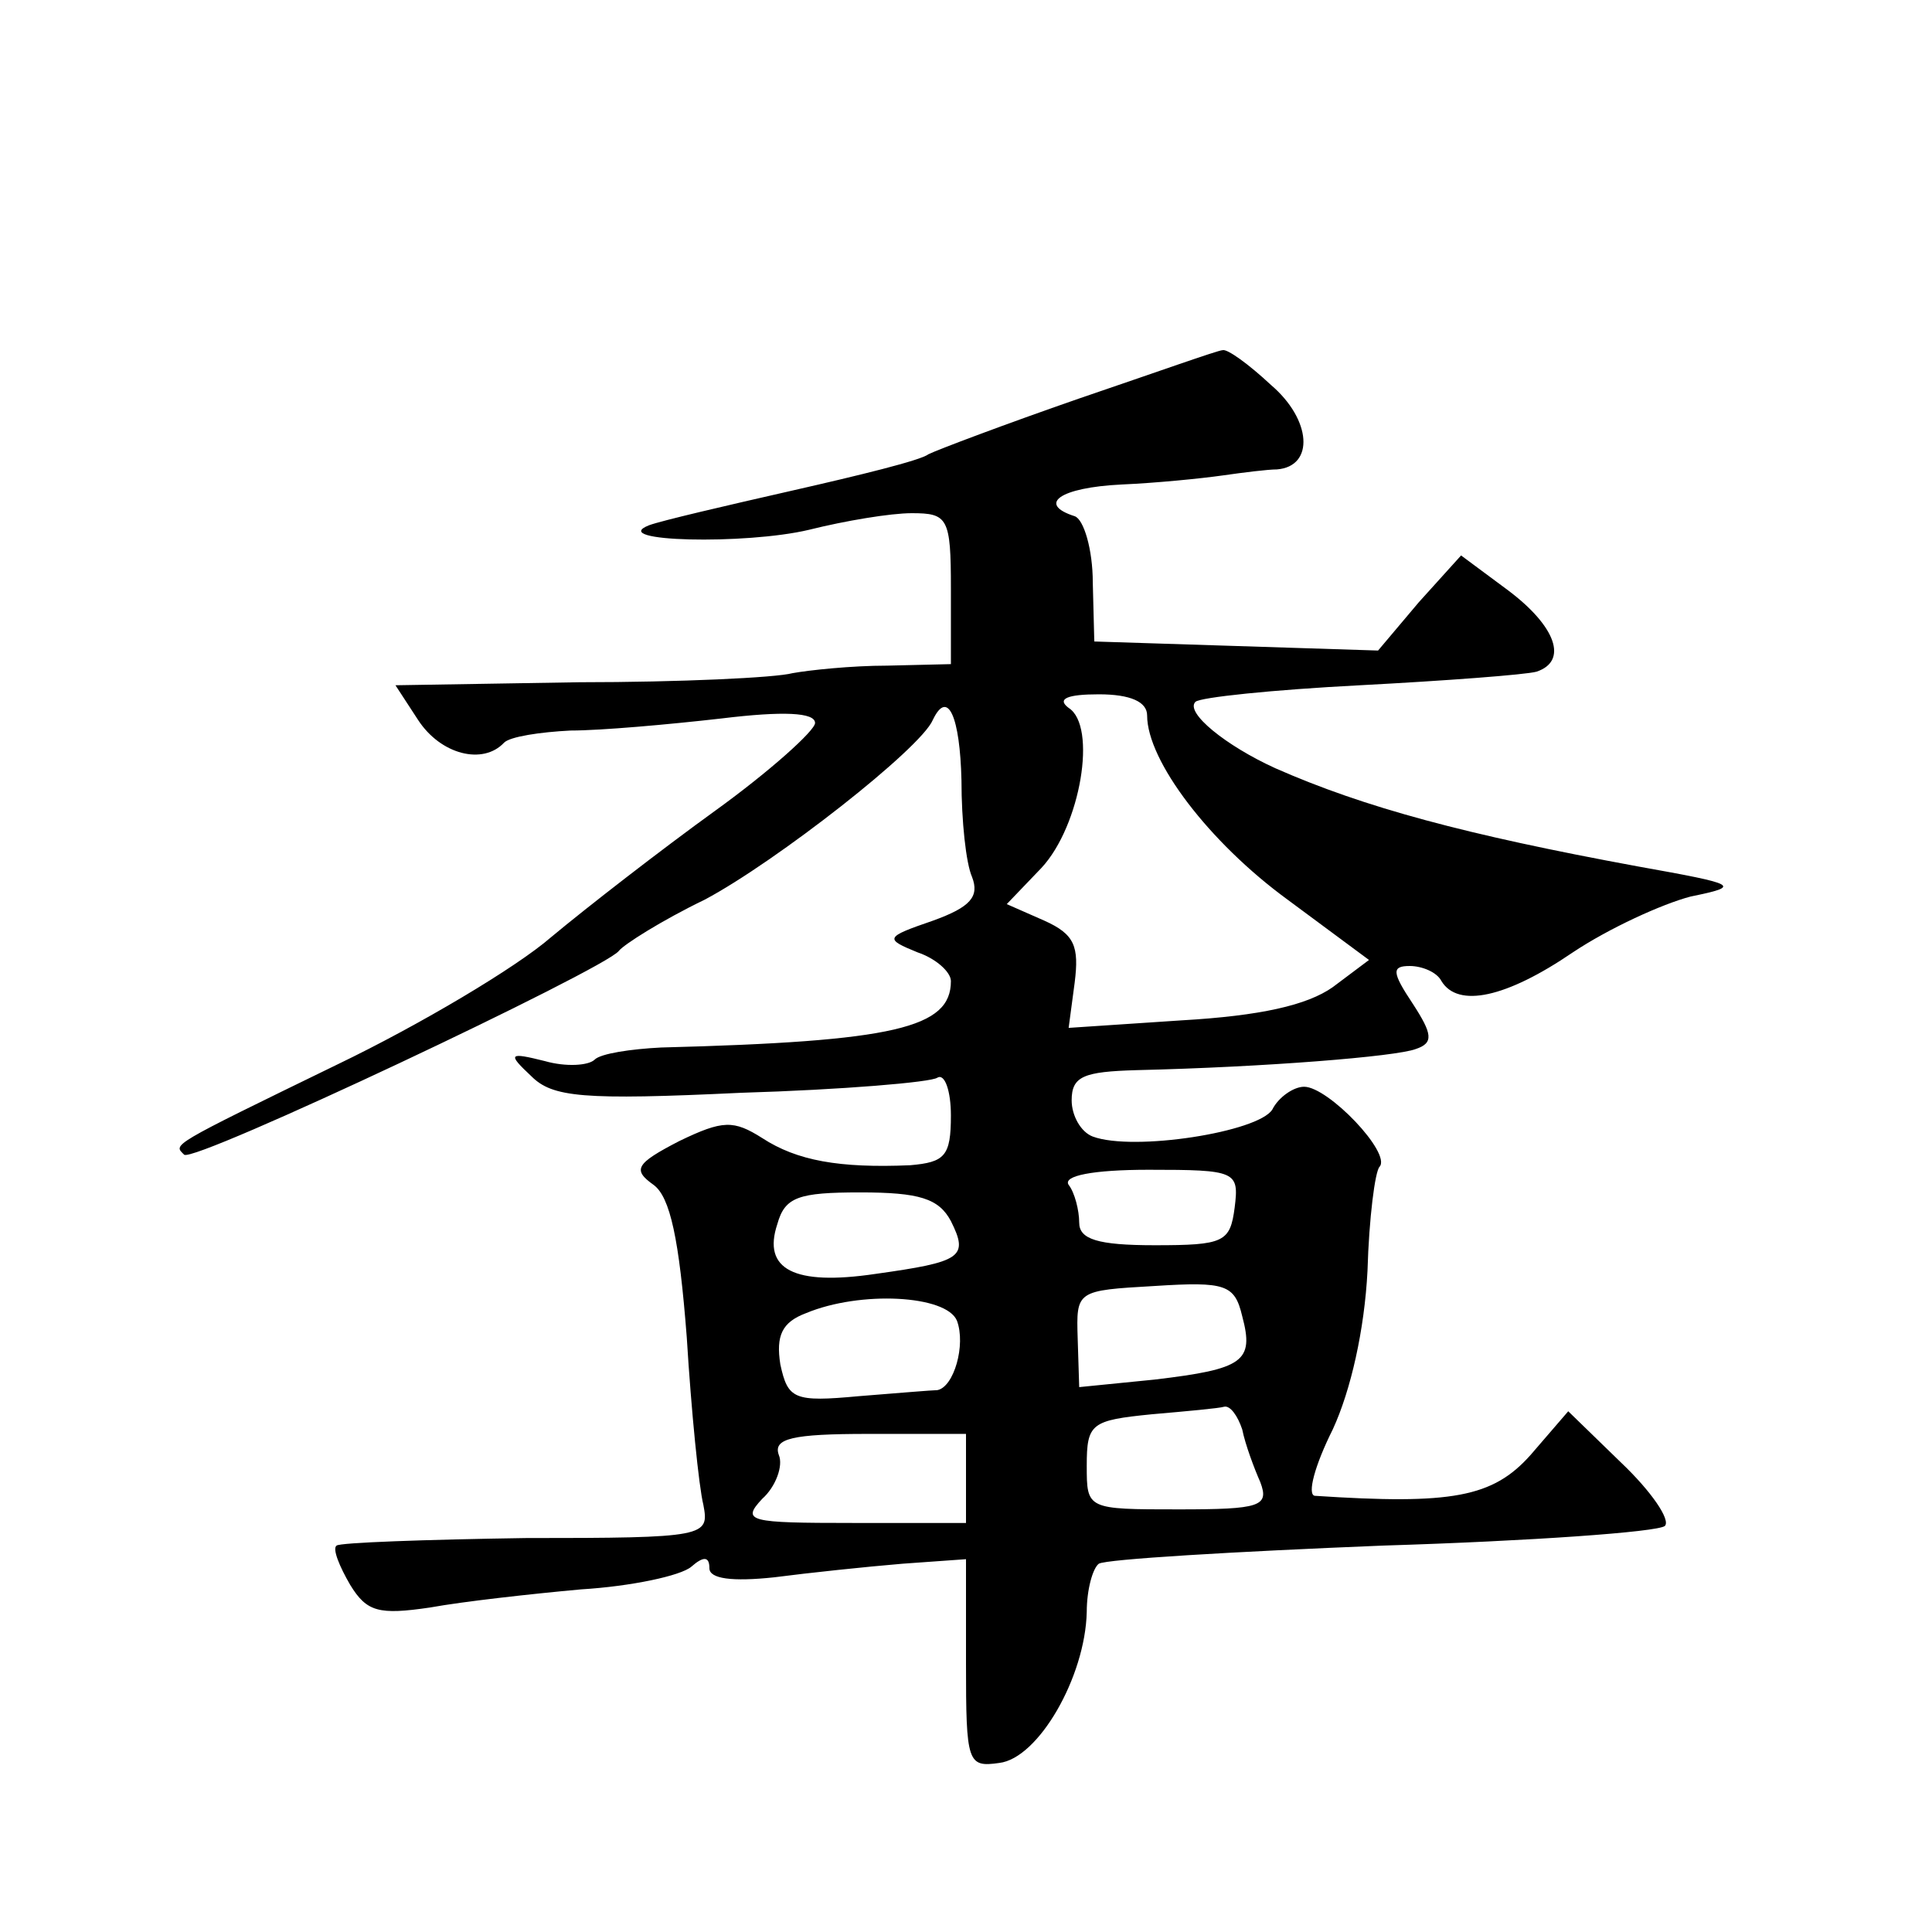
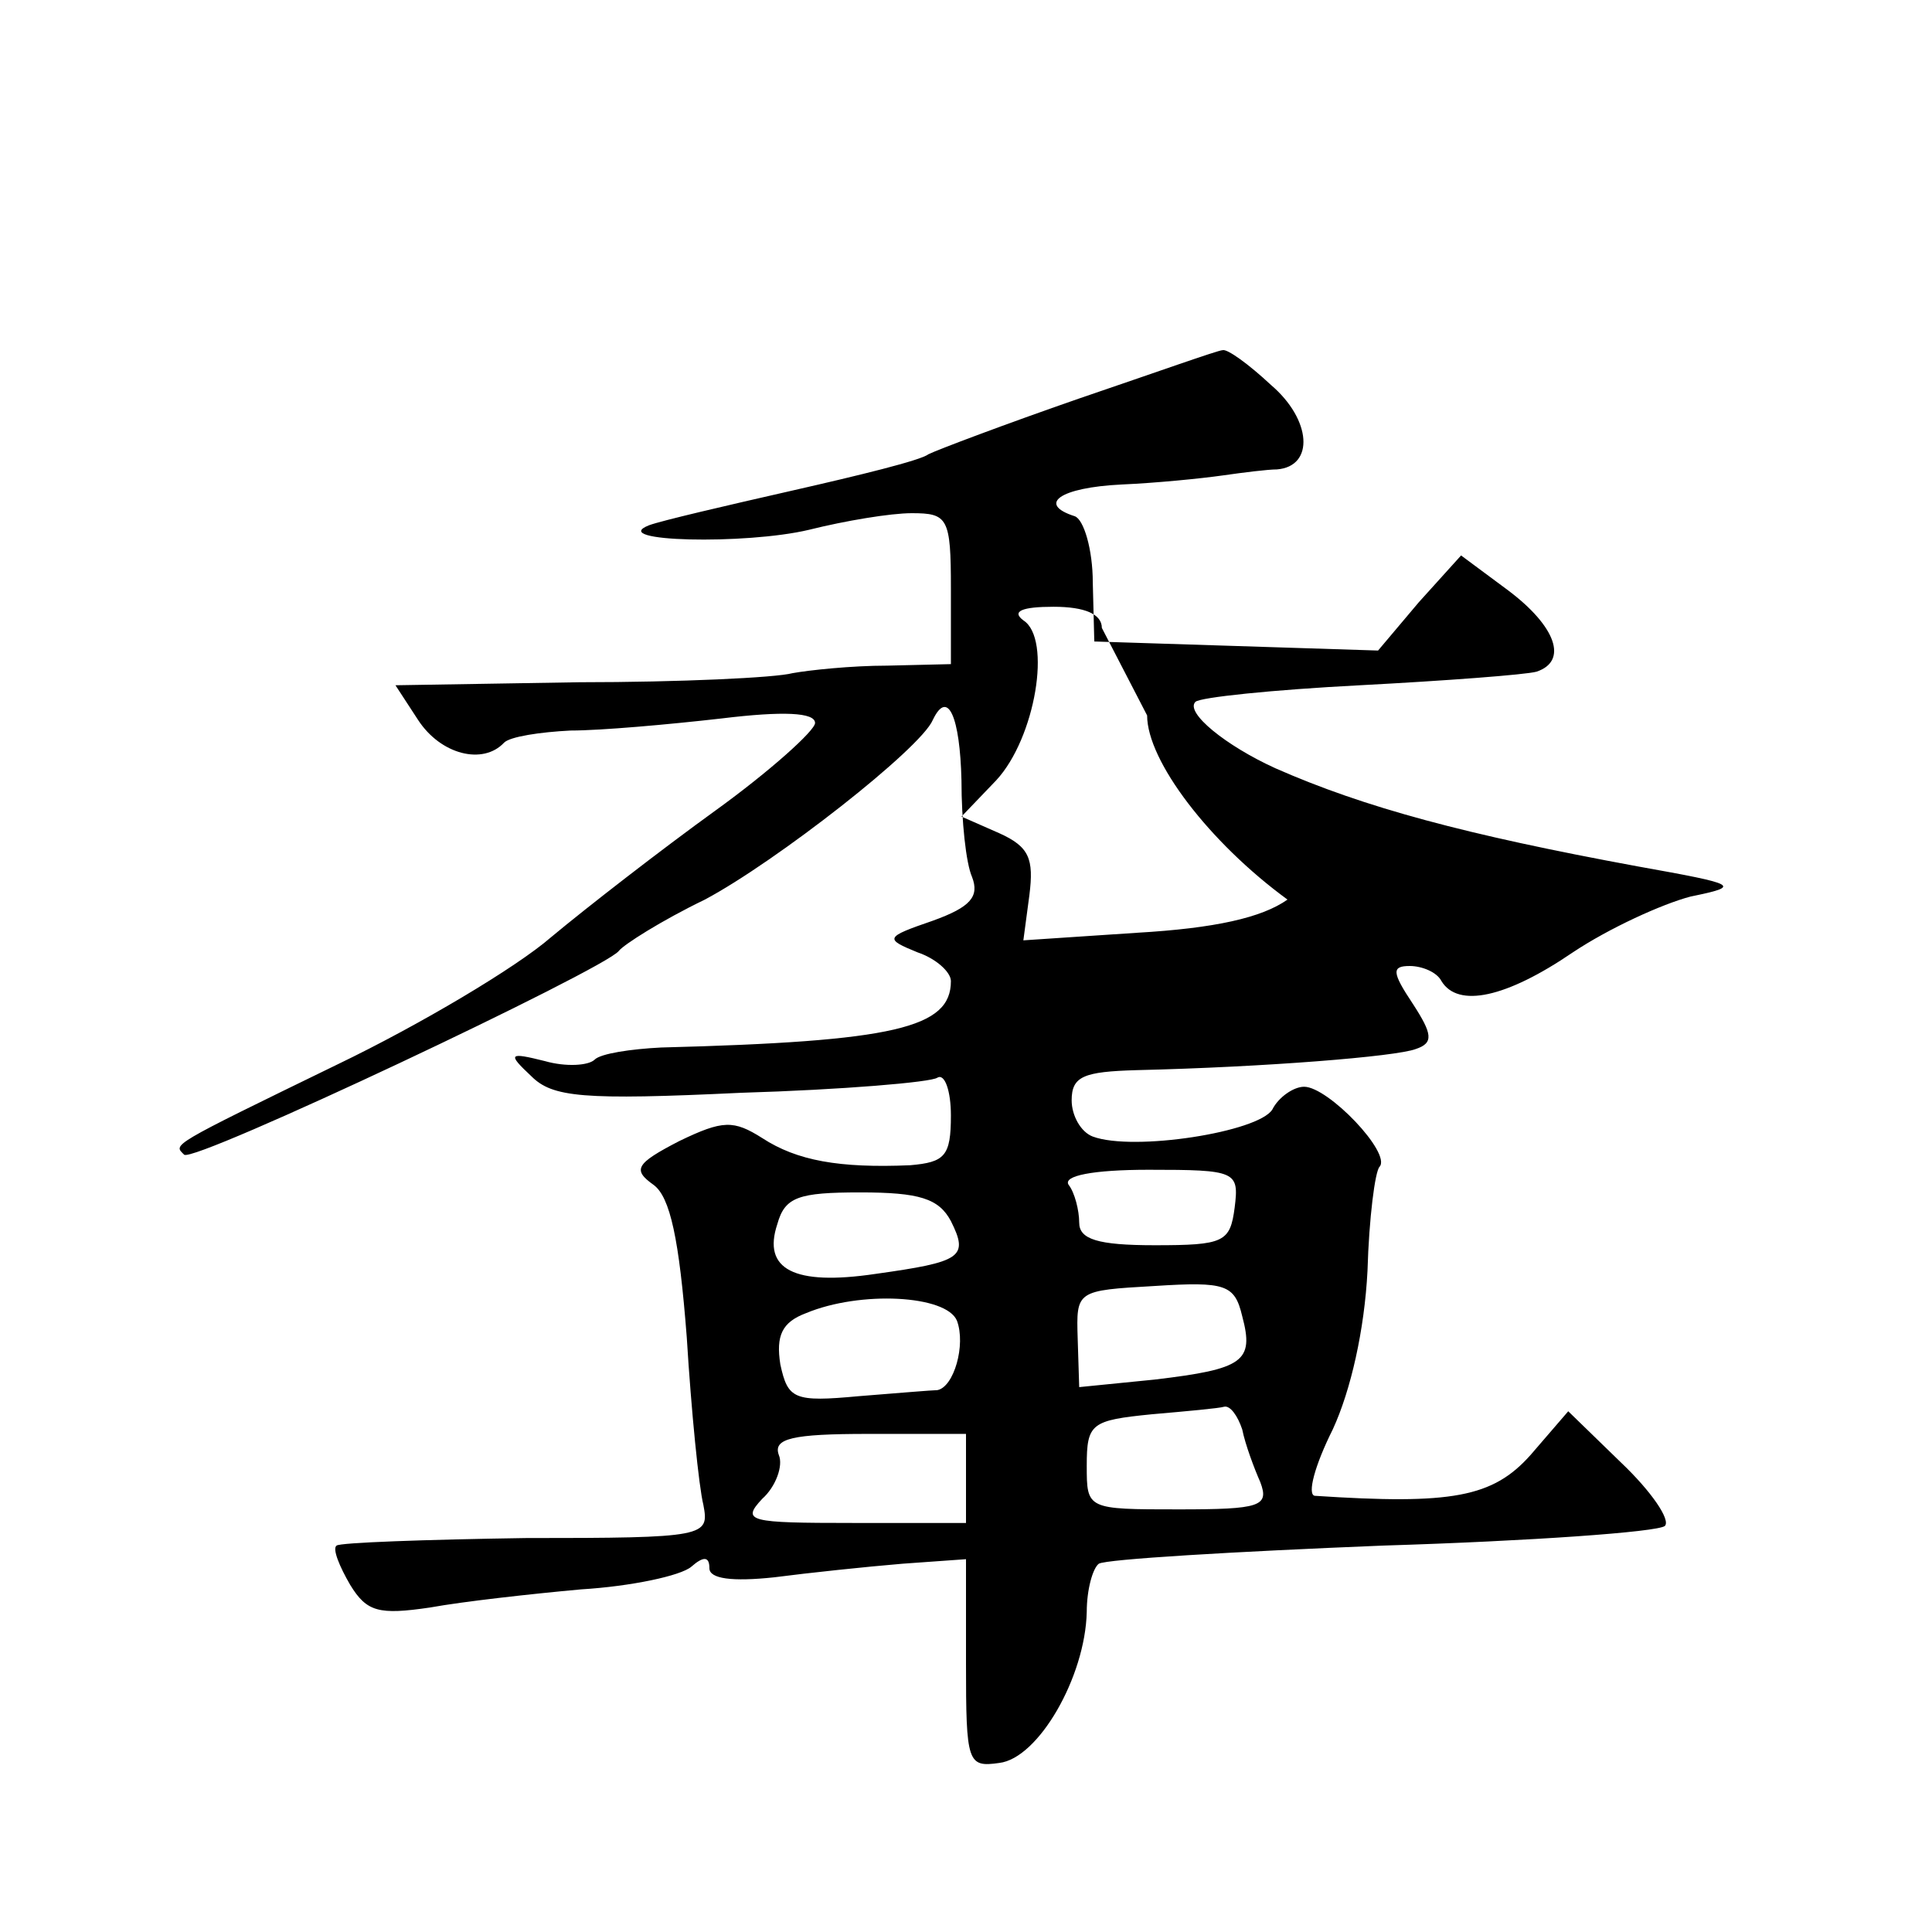
<svg xmlns="http://www.w3.org/2000/svg" version="1.0" width="128pt" height="128pt" viewBox="0 0 128 128" preserveAspectRatio="xMidYMid meet">
  <g transform="translate(0,128) scale(0.1,-0.1)" fill="#0" stroke="none">
-     <path d="M715 1016 c-49 -17 -94 -34 -100 -37 -5 -4 -46 -14 -90 -24 -44 -10 -87 -20 -95 -23 -28 -11 64 -13 106 -3 24 6 54 11 68 11 24 0 26 -3 26 -50 l0 -50 -42 -1 c-24 0 -52 -3 -63 -5 -11 -3 -75 -6 -141 -6 l-122 -2 15 -23 c15 -23 43 -30 57 -15 4 4 24 7 44 8 20 0 65 4 100 8 41 5 62 4 62 -3 0 -5 -30 -32 -66 -58 -36 -26 -85 -64 -109 -84 -23 -20 -87 -58 -141 -84 -113 -55 -109 -53 -102 -60 6 -6 279 123 288 135 3 4 28 20 57 34 47 25 143 100 151 119 10 21 18 2 19 -40 0 -27 3 -55 7 -64 5 -13 -1 -20 -26 -29 -32 -11 -32 -12 -10 -21 12 -4 22 -13 22 -19 0 -31 -37 -40 -192 -44 -20 -1 -40 -4 -44 -8 -4 -4 -19 -5 -33 -1 -24 6 -25 5 -9 -10 14 -14 34 -16 139 -11 67 2 126 7 130 10 5 3 9 -9 9 -25 0 -27 -4 -31 -27 -33 -47 -2 -75 3 -98 18 -19 12 -26 12 -55 -2 -29 -15 -31 -19 -17 -29 11 -8 17 -36 22 -101 3 -49 8 -99 11 -111 4 -21 2 -22 -118 -22 -66 -1 -123 -3 -125 -5 -3 -2 2 -14 9 -26 11 -18 19 -20 53 -15 22 4 67 9 100 12 33 2 66 9 73 15 8 7 12 7 12 -1 0 -7 15 -9 43 -6 23 3 61 7 85 9 l42 3 0 -69 c0 -66 1 -69 22 -66 26 3 57 57 58 100 0 15 4 29 8 32 5 3 89 8 188 12 98 3 182 9 187 13 4 4 -9 23 -29 42 l-35 34 -25 -29 c-25 -28 -52 -33 -143 -27 -5 1 0 20 12 44 12 26 21 66 23 105 1 35 5 66 8 69 8 9 -34 53 -50 53 -7 0 -17 -7 -21 -15 -9 -15 -92 -28 -119 -18 -8 3 -14 14 -14 24 0 16 8 19 43 20 85 2 172 9 185 14 12 4 11 10 -2 30 -14 21 -14 25 -2 25 8 0 18 -4 21 -10 11 -18 43 -11 87 19 24 16 59 32 78 37 34 7 32 8 -35 20 -114 21 -181 39 -240 65 -33 15 -60 37 -53 44 3 3 51 8 109 11 57 3 110 7 117 9 21 7 13 30 -19 54 l-31 23 -28 -31 -27 -32 -94 3 -94 3 -1 39 c0 22 -6 42 -12 44 -25 8 -10 19 31 21 23 1 53 4 67 6 14 2 30 4 36 4 25 2 23 33 -4 56 -15 14 -29 24 -32 23 -3 0 -45 -15 -95 -32z m45 -210 c0 -30 41 -84 93 -122 l54 -40 -24 -18 c-17 -12 -48 -19 -100 -22 l-75 -5 4 30 c3 24 0 32 -20 41 l-25 11 23 24 c26 28 37 94 18 106 -8 6 -1 9 20 9 21 0 32 -5 32 -14z m58 -326 c-3 -23 -7 -25 -53 -25 -38 0 -50 4 -50 15 0 8 -3 20 -7 25 -4 6 16 10 53 10 58 0 60 -1 57 -25z m-188 -9 c12 -24 7 -27 -50 -35 -54 -8 -75 3 -65 33 5 18 14 21 55 21 39 0 52 -4 60 -19z m193 -63 c8 -30 1 -35 -58 -42 l-50 -5 -1 32 c-1 32 -1 32 51 35 47 3 53 1 58 -20z m-189 -3 c6 -16 -2 -44 -13 -46 -3 0 -27 -2 -52 -4 -43 -4 -47 -2 -52 21 -3 19 1 28 17 34 36 15 93 12 100 -5z m189 -72 c2 -10 8 -26 12 -35 6 -16 0 -18 -54 -18 -61 0 -61 0 -61 29 0 28 3 30 43 34 23 2 45 4 48 5 4 1 9 -6 12 -15z m-183 -32 l0 -30 -75 0 c-69 0 -74 1 -60 16 9 8 14 22 11 29 -4 11 9 14 59 14 l65 0 0 -29z" />
+     <path d="M715 1016 c-49 -17 -94 -34 -100 -37 -5 -4 -46 -14 -90 -24 -44 -10 -87 -20 -95 -23 -28 -11 64 -13 106 -3 24 6 54 11 68 11 24 0 26 -3 26 -50 l0 -50 -42 -1 c-24 0 -52 -3 -63 -5 -11 -3 -75 -6 -141 -6 l-122 -2 15 -23 c15 -23 43 -30 57 -15 4 4 24 7 44 8 20 0 65 4 100 8 41 5 62 4 62 -3 0 -5 -30 -32 -66 -58 -36 -26 -85 -64 -109 -84 -23 -20 -87 -58 -141 -84 -113 -55 -109 -53 -102 -60 6 -6 279 123 288 135 3 4 28 20 57 34 47 25 143 100 151 119 10 21 18 2 19 -40 0 -27 3 -55 7 -64 5 -13 -1 -20 -26 -29 -32 -11 -32 -12 -10 -21 12 -4 22 -13 22 -19 0 -31 -37 -40 -192 -44 -20 -1 -40 -4 -44 -8 -4 -4 -19 -5 -33 -1 -24 6 -25 5 -9 -10 14 -14 34 -16 139 -11 67 2 126 7 130 10 5 3 9 -9 9 -25 0 -27 -4 -31 -27 -33 -47 -2 -75 3 -98 18 -19 12 -26 12 -55 -2 -29 -15 -31 -19 -17 -29 11 -8 17 -36 22 -101 3 -49 8 -99 11 -111 4 -21 2 -22 -118 -22 -66 -1 -123 -3 -125 -5 -3 -2 2 -14 9 -26 11 -18 19 -20 53 -15 22 4 67 9 100 12 33 2 66 9 73 15 8 7 12 7 12 -1 0 -7 15 -9 43 -6 23 3 61 7 85 9 l42 3 0 -69 c0 -66 1 -69 22 -66 26 3 57 57 58 100 0 15 4 29 8 32 5 3 89 8 188 12 98 3 182 9 187 13 4 4 -9 23 -29 42 l-35 34 -25 -29 c-25 -28 -52 -33 -143 -27 -5 1 0 20 12 44 12 26 21 66 23 105 1 35 5 66 8 69 8 9 -34 53 -50 53 -7 0 -17 -7 -21 -15 -9 -15 -92 -28 -119 -18 -8 3 -14 14 -14 24 0 16 8 19 43 20 85 2 172 9 185 14 12 4 11 10 -2 30 -14 21 -14 25 -2 25 8 0 18 -4 21 -10 11 -18 43 -11 87 19 24 16 59 32 78 37 34 7 32 8 -35 20 -114 21 -181 39 -240 65 -33 15 -60 37 -53 44 3 3 51 8 109 11 57 3 110 7 117 9 21 7 13 30 -19 54 l-31 23 -28 -31 -27 -32 -94 3 -94 3 -1 39 c0 22 -6 42 -12 44 -25 8 -10 19 31 21 23 1 53 4 67 6 14 2 30 4 36 4 25 2 23 33 -4 56 -15 14 -29 24 -32 23 -3 0 -45 -15 -95 -32z m45 -210 c0 -30 41 -84 93 -122 c-17 -12 -48 -19 -100 -22 l-75 -5 4 30 c3 24 0 32 -20 41 l-25 11 23 24 c26 28 37 94 18 106 -8 6 -1 9 20 9 21 0 32 -5 32 -14z m58 -326 c-3 -23 -7 -25 -53 -25 -38 0 -50 4 -50 15 0 8 -3 20 -7 25 -4 6 16 10 53 10 58 0 60 -1 57 -25z m-188 -9 c12 -24 7 -27 -50 -35 -54 -8 -75 3 -65 33 5 18 14 21 55 21 39 0 52 -4 60 -19z m193 -63 c8 -30 1 -35 -58 -42 l-50 -5 -1 32 c-1 32 -1 32 51 35 47 3 53 1 58 -20z m-189 -3 c6 -16 -2 -44 -13 -46 -3 0 -27 -2 -52 -4 -43 -4 -47 -2 -52 21 -3 19 1 28 17 34 36 15 93 12 100 -5z m189 -72 c2 -10 8 -26 12 -35 6 -16 0 -18 -54 -18 -61 0 -61 0 -61 29 0 28 3 30 43 34 23 2 45 4 48 5 4 1 9 -6 12 -15z m-183 -32 l0 -30 -75 0 c-69 0 -74 1 -60 16 9 8 14 22 11 29 -4 11 9 14 59 14 l65 0 0 -29z" />
  </g>
</svg>